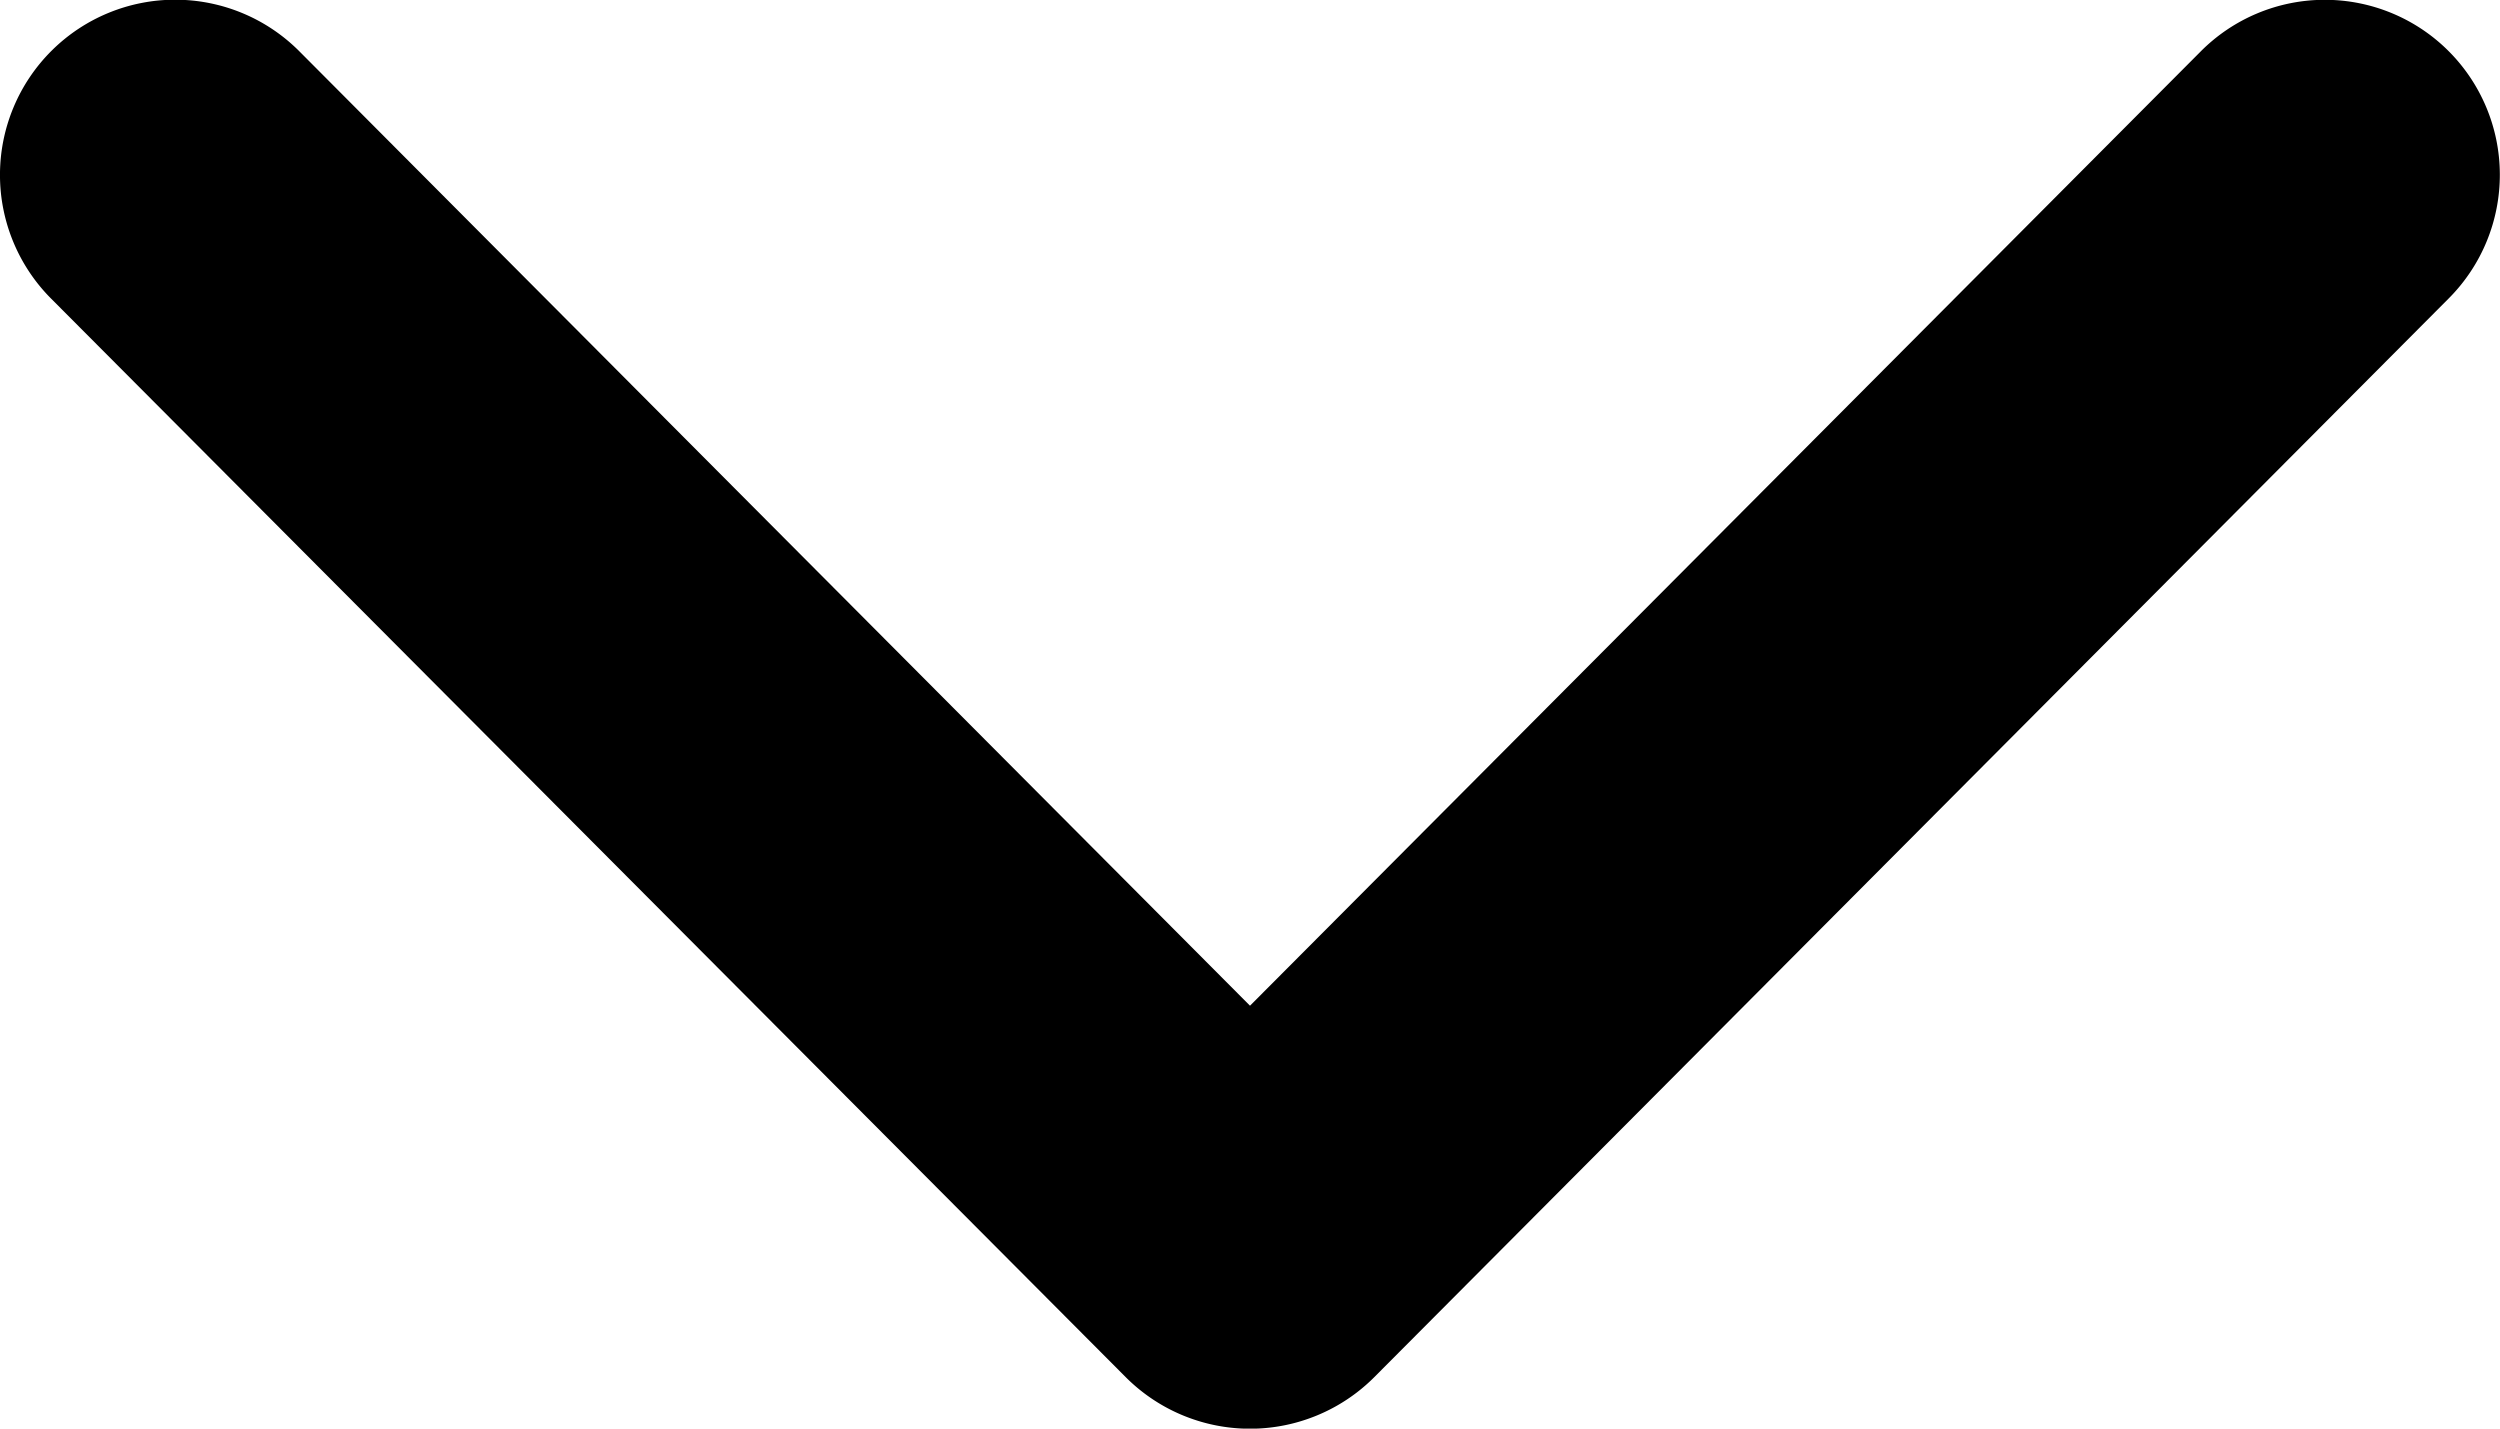
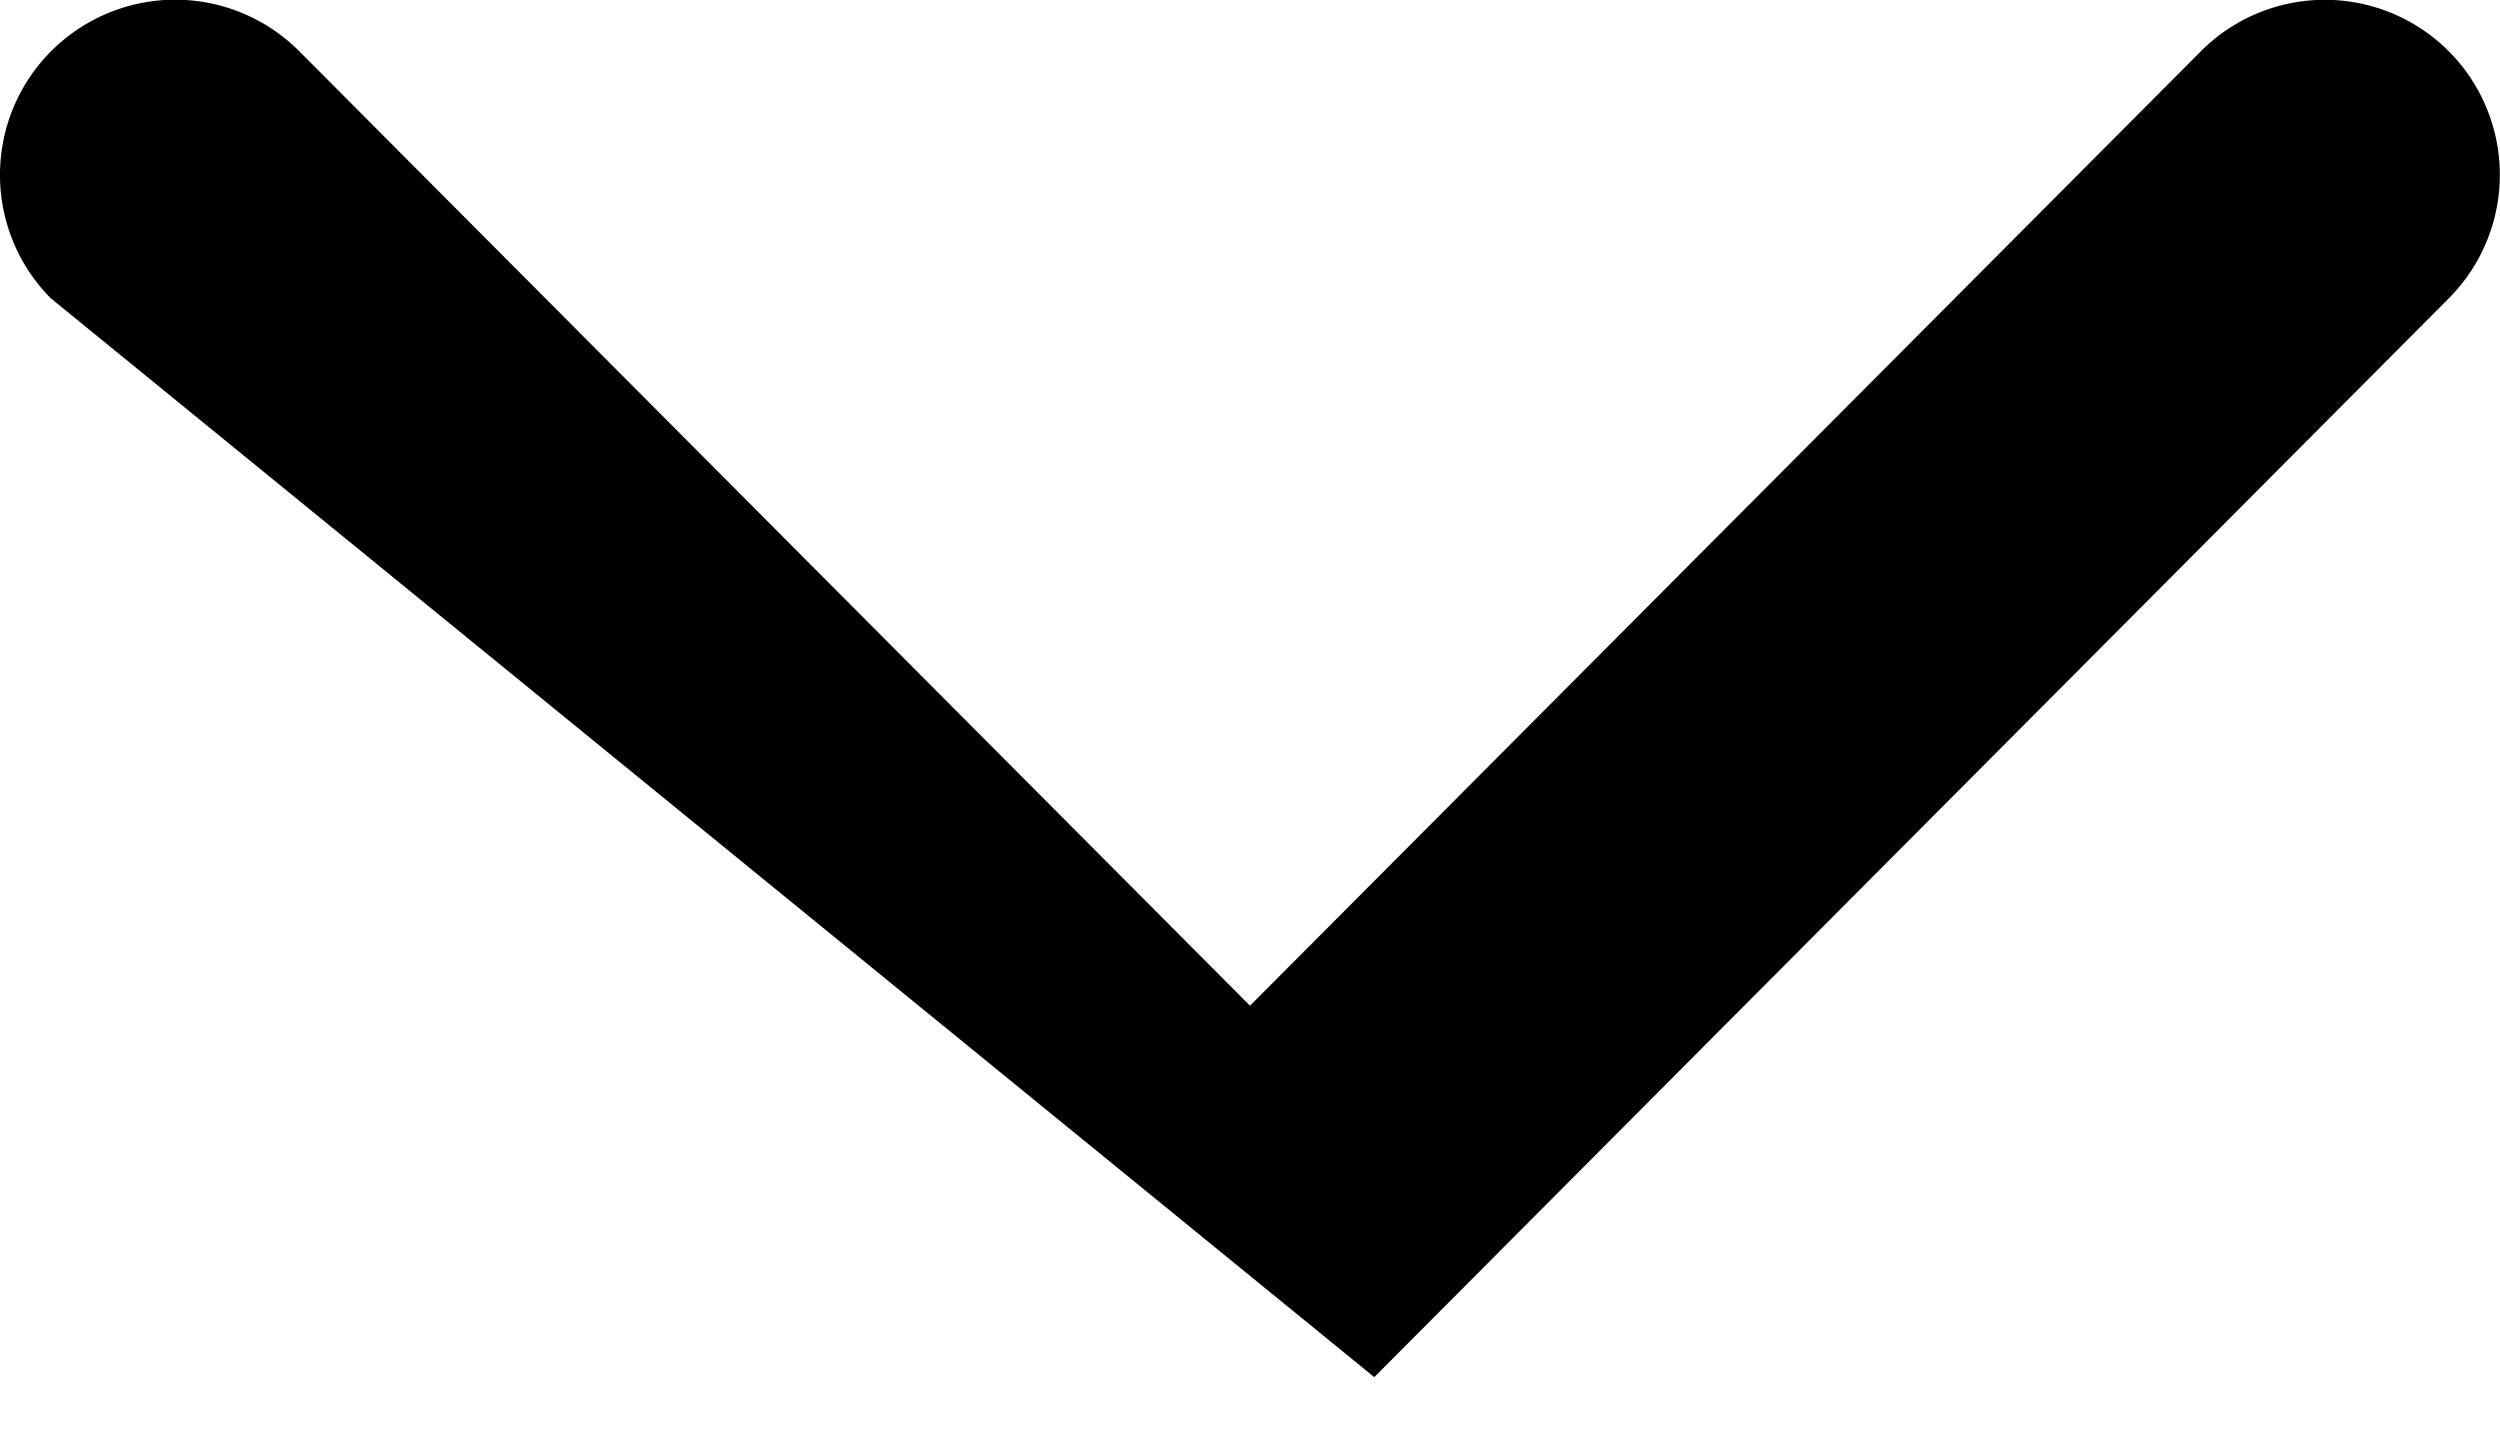
<svg xmlns="http://www.w3.org/2000/svg" width="14" height="8" viewBox="0 0 14 8" style="fill-rule:evenodd;clip-rule:evenodd;stroke-linejoin:round;stroke-miterlimit:2">
-   <path d="M12.323.289a.98.98 0 1 1 1.392 1.38L7.696 7.712a.983.983 0 0 1-1.392 0L.284 1.67A.98.98 0 1 1 1.678.289L7 5.632 12.323.289Z" />
+   <path d="M12.323.289a.98.98 0 1 1 1.392 1.38L7.696 7.712L.284 1.67A.98.98 0 1 1 1.678.289L7 5.632 12.323.289Z" />
</svg>